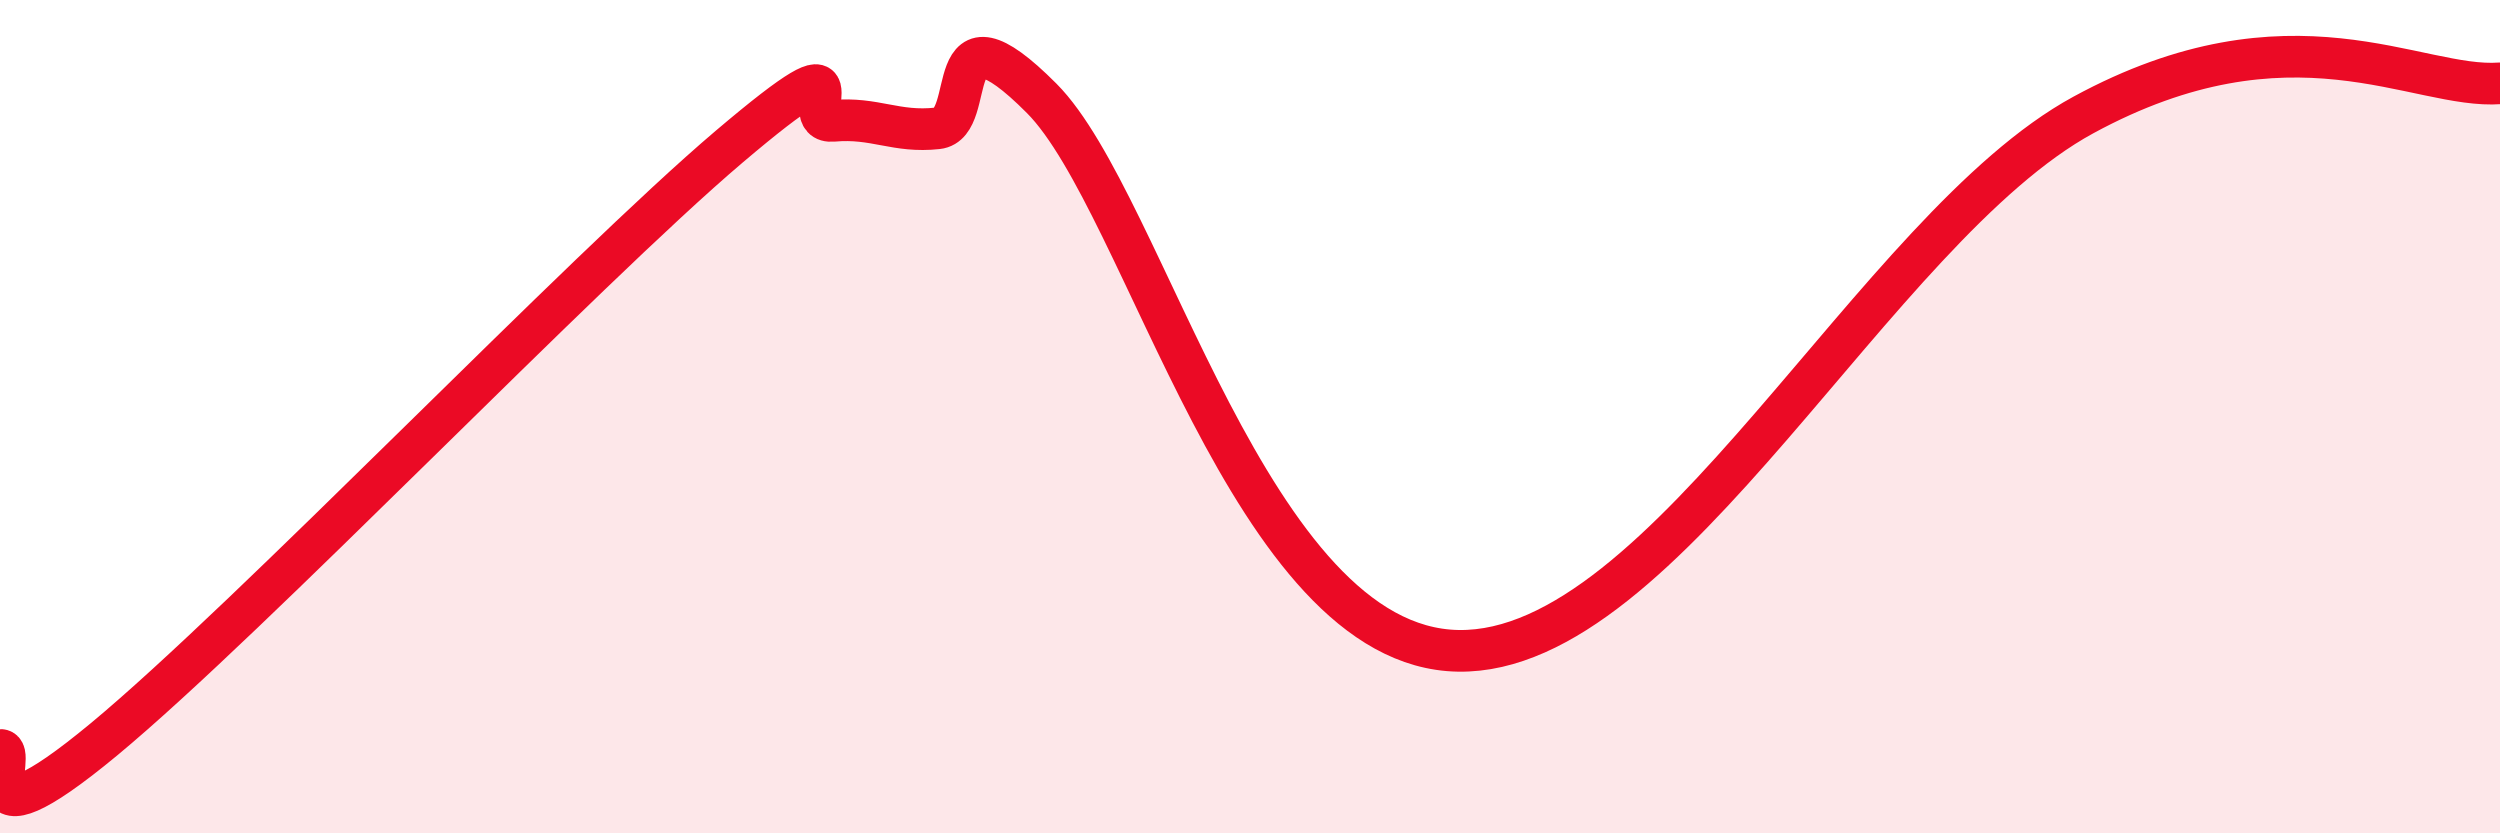
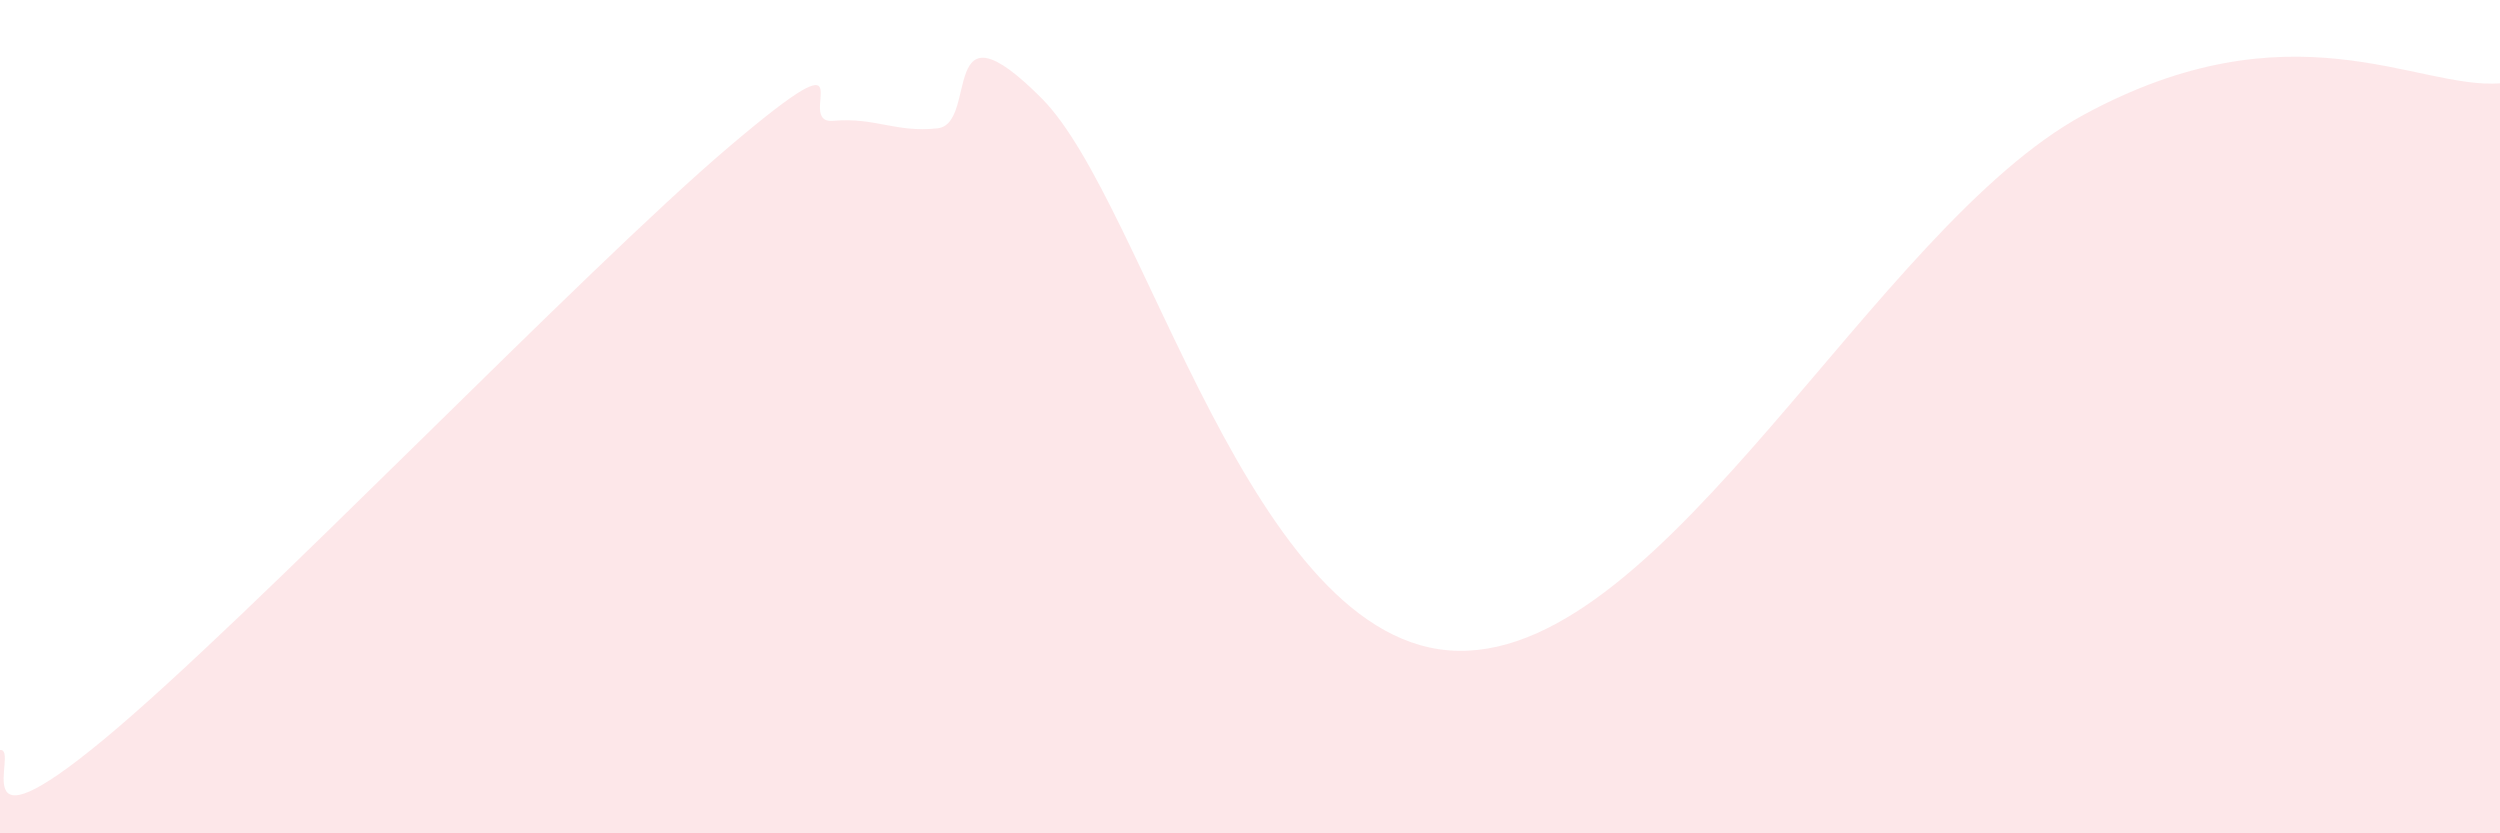
<svg xmlns="http://www.w3.org/2000/svg" width="60" height="20" viewBox="0 0 60 20">
  <path d="M 0,18 C 0.5,17.95 -1,20.64 2.5,17.74 C 6,14.84 14,6.49 17.5,3.52 C 21,0.55 19,2.99 20,2.9 C 21,2.81 21.5,3.19 22.5,3.08 C 23.5,2.97 22.5,-0.15 25,2.36 C 27.5,4.87 30,15.54 35,15.62 C 40,15.7 45,5.48 50,2.76 C 55,0.04 58,2.15 60,2L60 20L0 20Z" fill="#EB0A25" opacity="0.1" stroke-linecap="round" stroke-linejoin="round" />
-   <path d="M 0,18 C 0.5,17.95 -1,20.64 2.5,17.74 C 6,14.84 14,6.49 17.5,3.52 C 21,0.55 19,2.99 20,2.9 C 21,2.81 21.5,3.19 22.5,3.08 C 23.5,2.97 22.5,-0.15 25,2.36 C 27.5,4.87 30,15.54 35,15.62 C 40,15.7 45,5.48 50,2.76 C 55,0.04 58,2.15 60,2" stroke="#EB0A25" stroke-width="1" fill="none" stroke-linecap="round" stroke-linejoin="round" />
</svg>